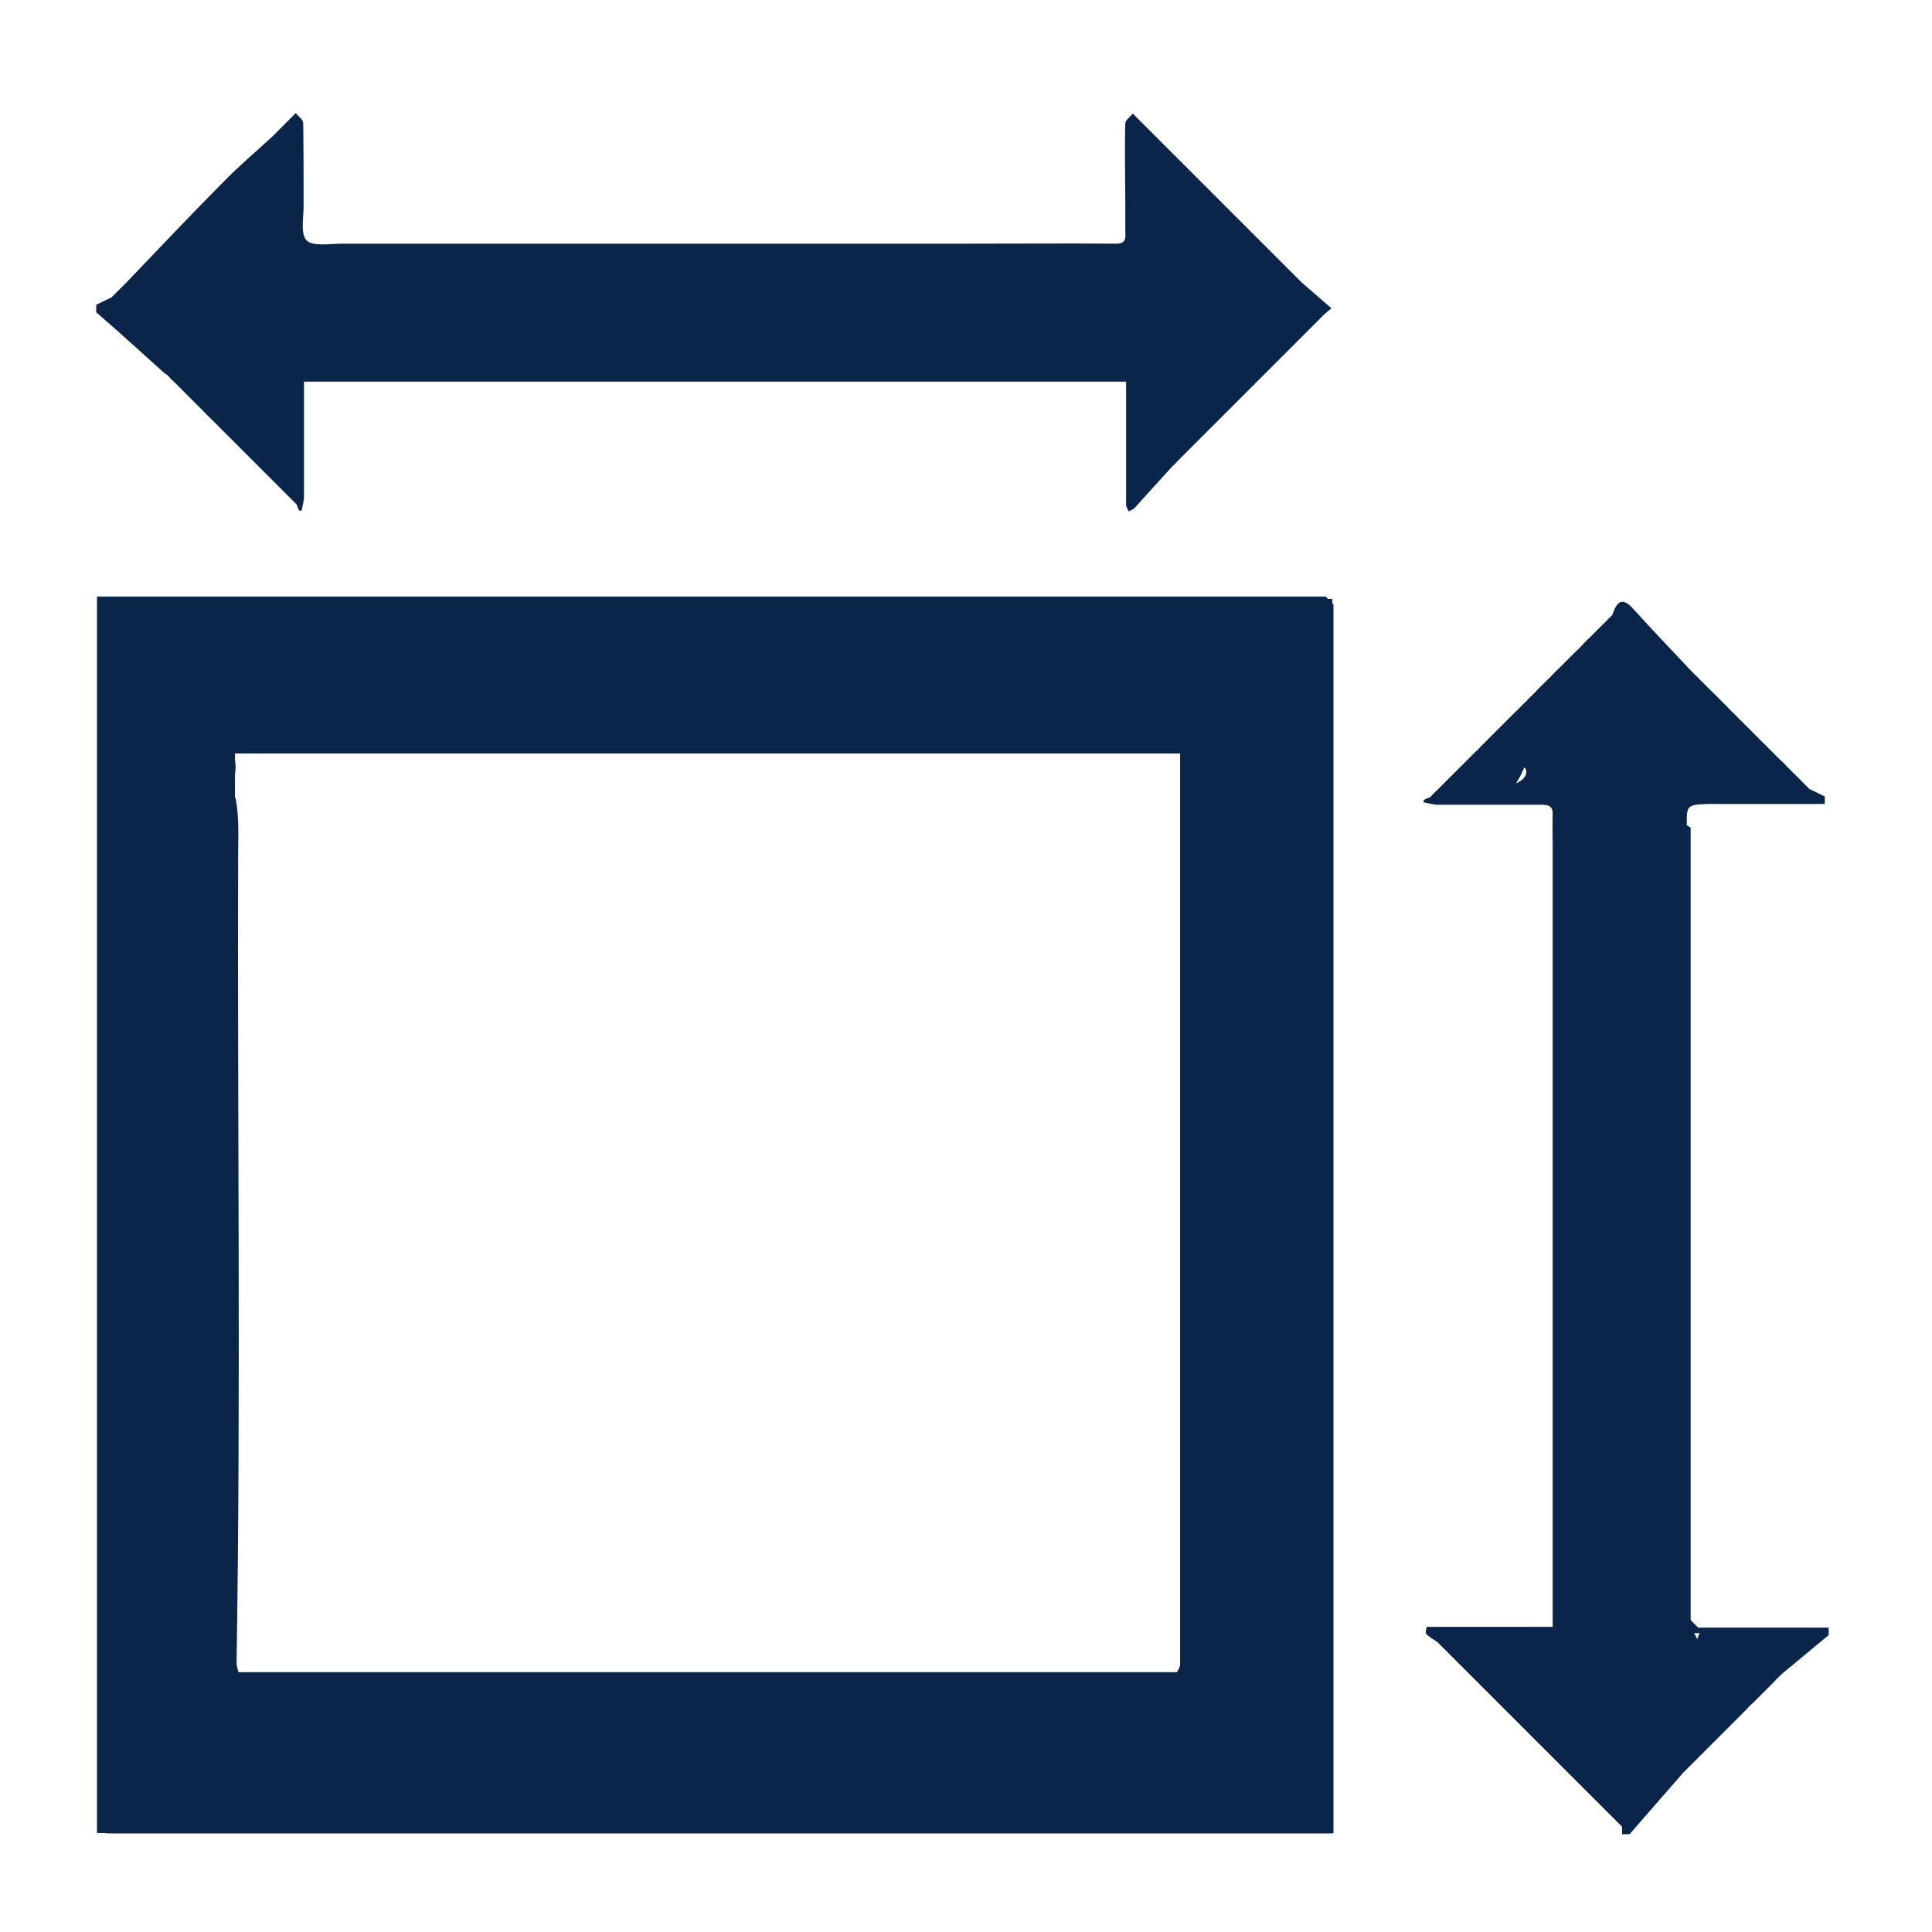
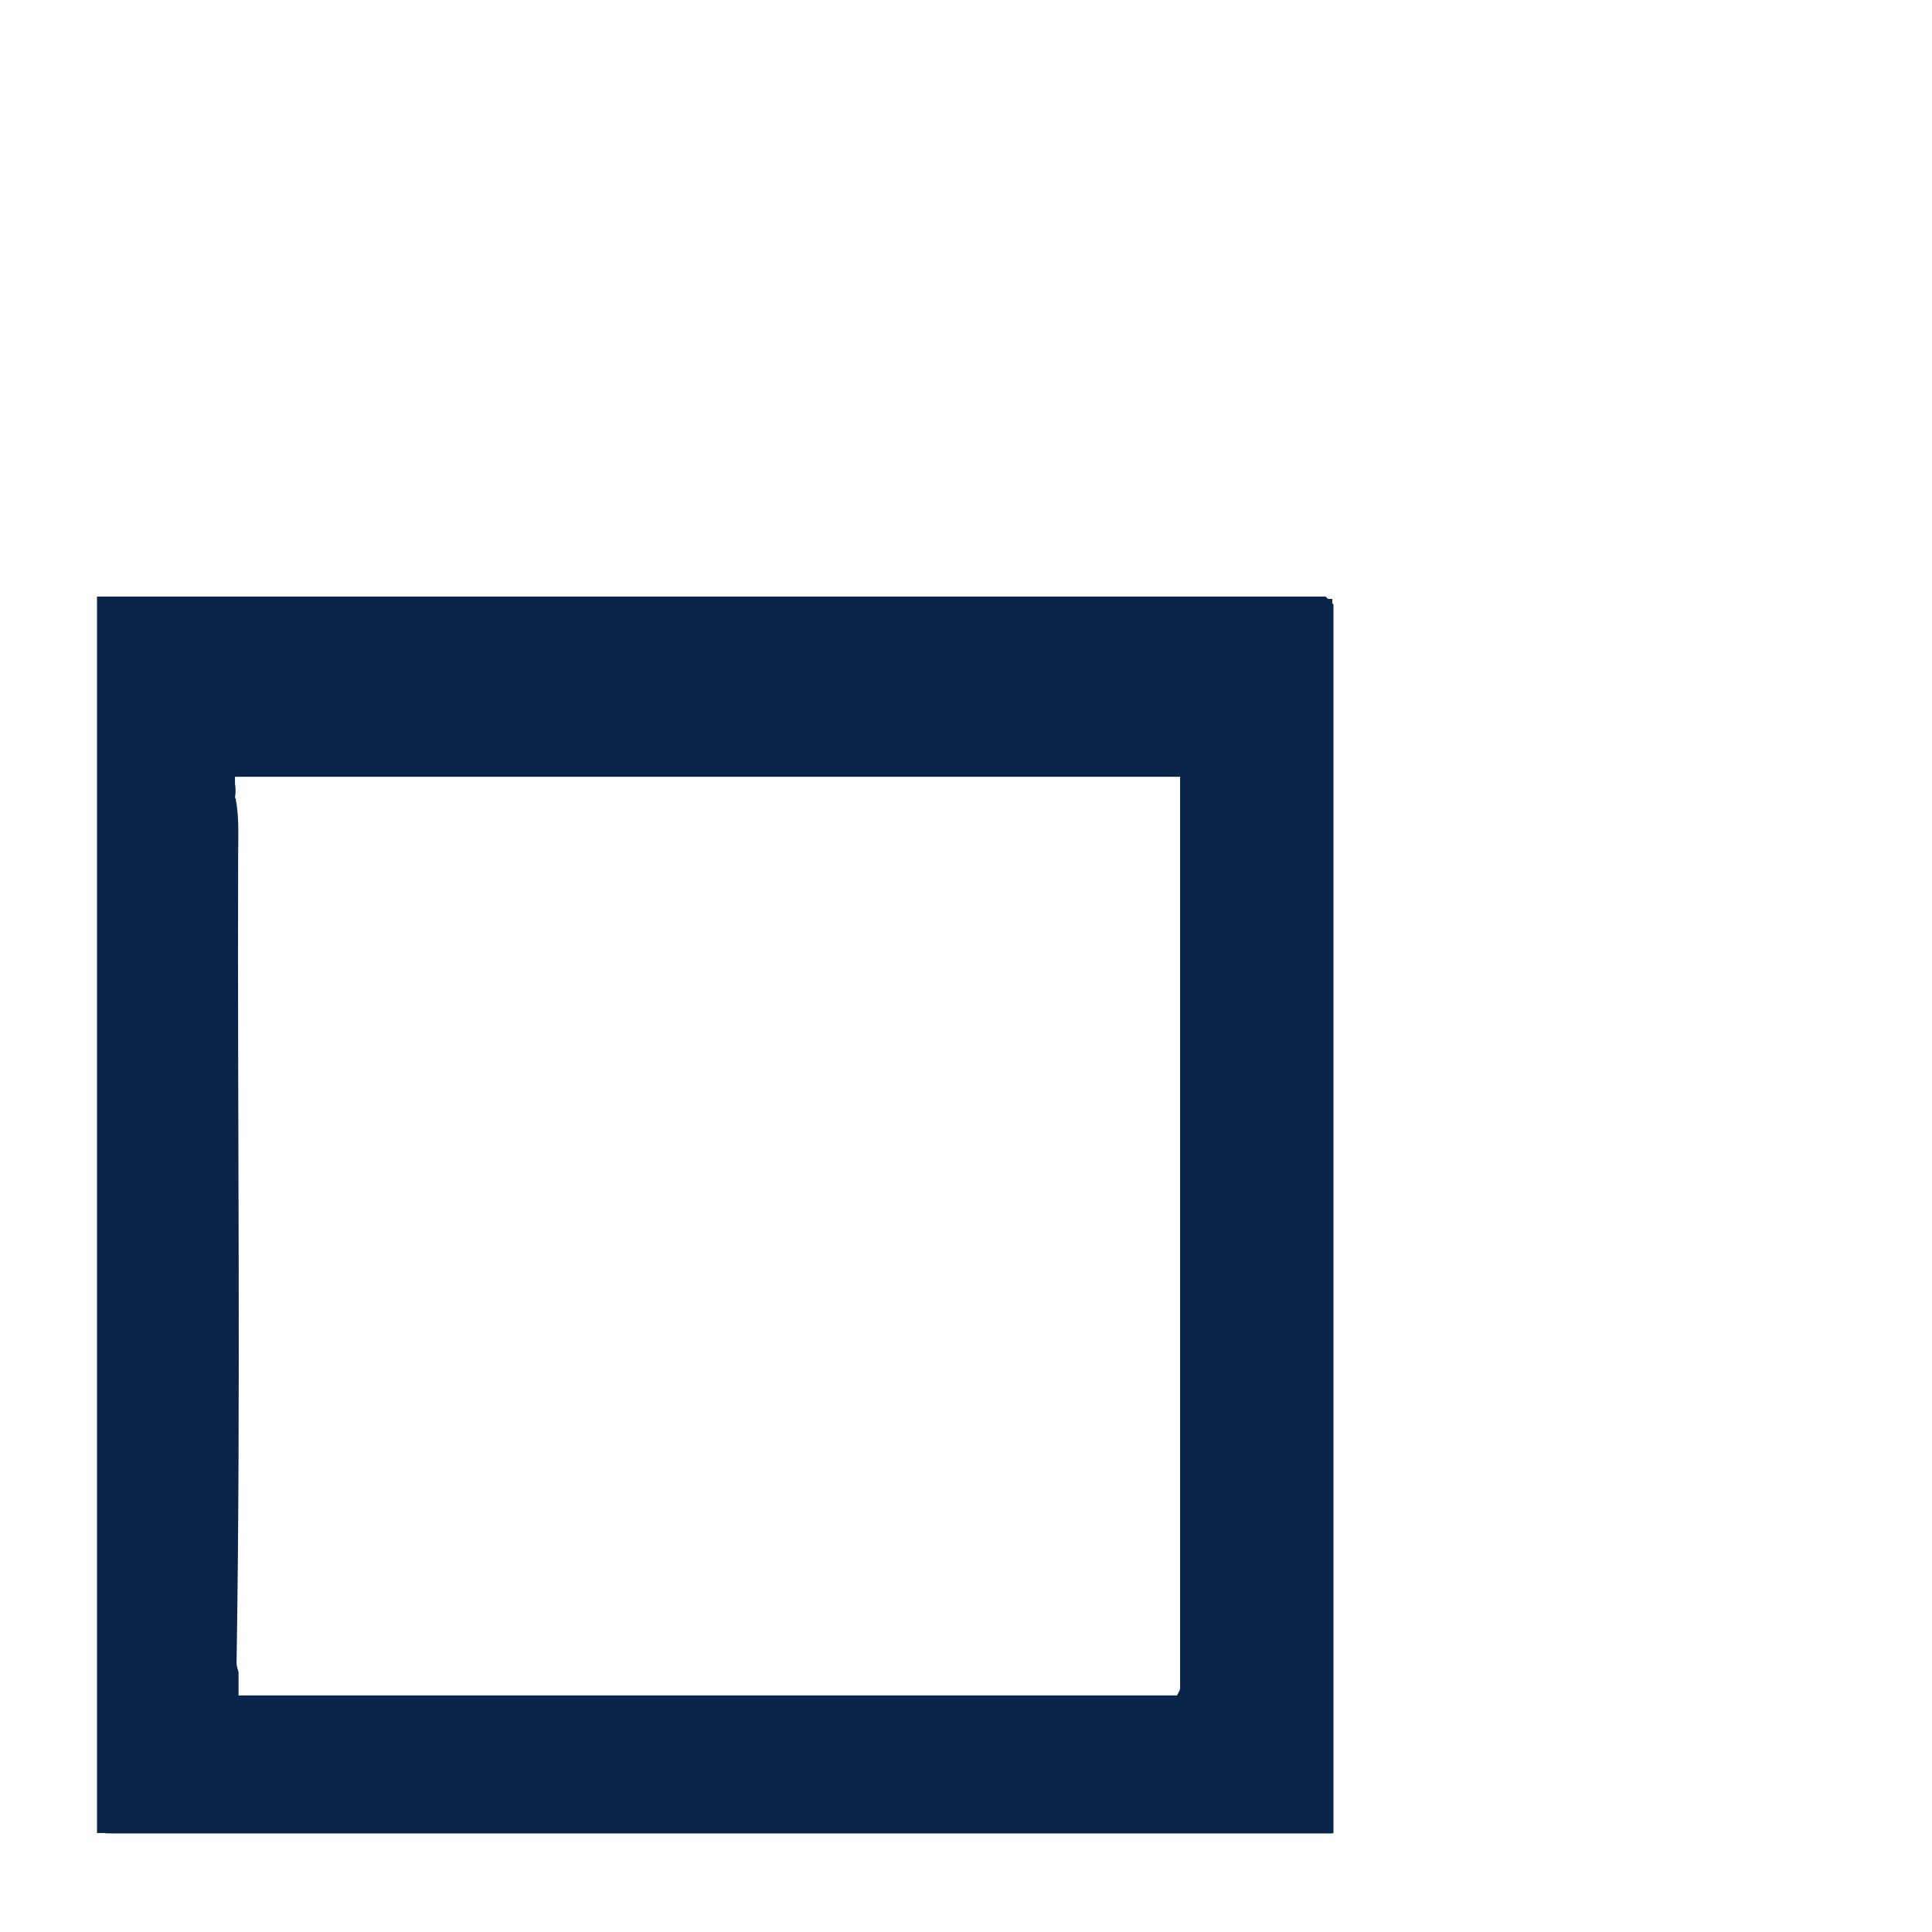
<svg xmlns="http://www.w3.org/2000/svg" id="Layer_1" viewBox="0 0 49 49">
  <defs>
    <style>.cls-1{fill:#0b254a;}</style>
  </defs>
-   <path class="cls-1" d="M4.22,9.49c.07,.06,.12,.14,.19,.19,.26,.26,.52,.52,.78,.78,.06,.07,.13,.13,.19,.19,.19,.19,.39,.39,.58,.58l.39,.39c.13,.13,.26,.26,.39,.39,.26,.26,.52,.52,.78,.78,.02,.06,.04,.11,.07,.16,0,0,.06,0,.06,0,.02-.12,.06-.24,.06-.36,0-.97,0-1.94,0-2.91H28.56v2.34c0,.26,0,.52,0,.78,0,.06,.04,.11,.07,.17,.05-.03,.1-.04,.14-.08,.32-.35,.64-.71,.96-1.06,.07-.06,.13-.13,.19-.19,.19-.19,.39-.39,.58-.58,.45-.45,.91-.91,1.36-1.36,.26-.26,.52-.52,.78-.78l.97-.97,.16-.13c-.25-.22-.5-.43-.75-.65-.26-.26-.52-.52-.78-.78-.78-.78-1.56-1.56-2.34-2.34-.39-.39-.78-.78-1.17-1.17-.06,.08-.18,.16-.19,.24-.02,.7,0,1.4,0,2.09v.58c-.01,.17,.08,.4-.25,.39-1.23-.01-2.46,0-3.69,0-5.31,0-10.62,0-15.92,0-.31,0-.76,.08-.91-.09-.16-.18-.06-.61-.07-.93,0-.68,0-1.36-.01-2.04,0-.08-.12-.17-.19-.25-.19,.19-.39,.39-.58,.58-.42,.39-.85,.75-1.25,1.16-.83,.84-1.64,1.69-2.45,2.54-.13,.13-.26,.26-.39,.39-.13,.06-.26,.13-.39,.19v.19c.26,.23,.52,.45,.77,.68,.33,.29,.65,.59,.98,.88Zm27.46-.58h0s0,0,.01,0c0,0,0,0-.01,0Zm.77-.2s0,0,0,0c0,0,0,0,0,0,0,0,0,0,0,0Z" />
-   <path class="cls-1" d="M42.78,20.93c0-.52,0-.52,.58-.54h2.92v-.19c-.13-.06-.26-.13-.39-.19-.06-.06-.13-.13-.19-.19-.06-.07-.13-.13-.19-.19l-.19-.19c-.06-.07-.13-.13-.19-.19-.07-.06-.13-.13-.19-.19-.07-.06-.13-.13-.19-.19-.07-.06-.13-.13-.19-.19-.07-.06-.13-.13-.19-.19-.07-.06-.13-.13-.19-.19-.07-.06-.13-.13-.19-.19-.07-.06-.13-.13-.19-.19l-.39-.39c-.07-.06-.13-.13-.19-.19-.07-.06-.13-.13-.19-.19-.07-.06-.13-.13-.19-.19-.47-.5-.95-1-1.41-1.51-.3-.34-.43-.17-.54,.15l-.39,.39c-.06,.06-.13,.13-.19,.19-.07,.06-.13,.13-.19,.19-.06,.07-.13,.13-.19,.19-.13,.13-.26,.26-.39,.39-.07,.06-.13,.13-.19,.19l-.19,.19c-.07,.06-.13,.13-.19,.19-.06,.07-.13,.13-.19,.19-.06,.07-.13,.13-.19,.19-.06,.07-.13,.13-.19,.19l-.39,.39c-.13,.13-.26,.26-.39,.39-.07,.06-.12,.14-.19,.19,0,0-.02,.01-.03,.03l-.17,.17c-.06,.06-.13,.13-.19,.19l-.39,.39c-.06,.06-.13,.13-.19,.19-.07,.06-.13,.13-.19,.19-.06,.02-.11,.04-.16,.07,0,0,0,.06,0,.06,.12,.02,.24,.06,.36,.06,.87,0,1.75,0,2.62,0,.2,0,.3,.04,.29,.26-.01,.26,0,.52,0,.78v19.81h-2.53c-.22,0-.44,0-.66,0-.01,0-.04,.15-.02,.18,.08,.08,.19,.14,.29,.21,.91,.91,1.82,1.82,2.73,2.73,.65,.65,1.3,1.3,1.95,1.95v.19h.19c.45-.52,.91-1.04,1.36-1.56l.39-.39c.13-.13,.26-.26,.39-.39,.26-.26,.52-.52,.78-.78,.07-.06,.12-.14,.19-.19-.02-.02-.04-.05-.06-.07,.02,.02,.04,.04,.06,.07,.06-.06,.13-.13,.19-.19l.39-.39c.06-.07,.13-.13,.19-.19,.39-.32,.78-.65,1.17-.97v-.19h-3.31c-.06-.06-.13-.13-.19-.19v-5.24c0-4.95,0-9.91,0-14.86Zm-3.32-.19s0-.01,0-.02c0,0,0,.01,0,.02Zm-.86-.96s-.1,.07-.15,.09c.07-.11,.14-.24,.21-.41,.09,.08,.06,.22-.06,.32Zm4.51,21.64c-.03,.05-.05,.1-.06,.15-.03-.04-.05-.09-.08-.15,.05,0,.09,0,.14,0Z" />
-   <path class="cls-1" d="M33.79,15.3v-.11h-.11l-.06-.06H2.46v6.23c0,8.25,0,16.49,0,24.74,0,.06,0,.1,0,.14v.25h.18c.05,.01,.12,.01,.21,.01,.45,0,.91,0,1.36,0h0s29.58,0,29.58,0h0s.02-.01,.03-.01V15.33l-.03-.03ZM6.05,42.41c-.02-.08-.05-.15-.05-.23,.11-6.82,.02-13.64,.04-20.46,0-.48,.03-.97-.06-1.45,0-.01-.01-.03-.02-.04v-.59c.02-.12,.02-.24,0-.36v-.17H29.93v23.13c-.02,.07-.05,.12-.08,.17H6.05Z" />
+   <path class="cls-1" d="M33.79,15.3v-.11h-.11l-.06-.06H2.46v6.23c0,8.25,0,16.49,0,24.74,0,.06,0,.1,0,.14v.25h.18c.05,.01,.12,.01,.21,.01,.45,0,.91,0,1.36,0h0s29.58,0,29.58,0h0s.02-.01,.03-.01V15.33l-.03-.03ZM6.05,42.41c-.02-.08-.05-.15-.05-.23,.11-6.82,.02-13.64,.04-20.46,0-.48,.03-.97-.06-1.45,0-.01-.01-.03-.02-.04c.02-.12,.02-.24,0-.36v-.17H29.93v23.13c-.02,.07-.05,.12-.08,.17H6.05Z" />
</svg>